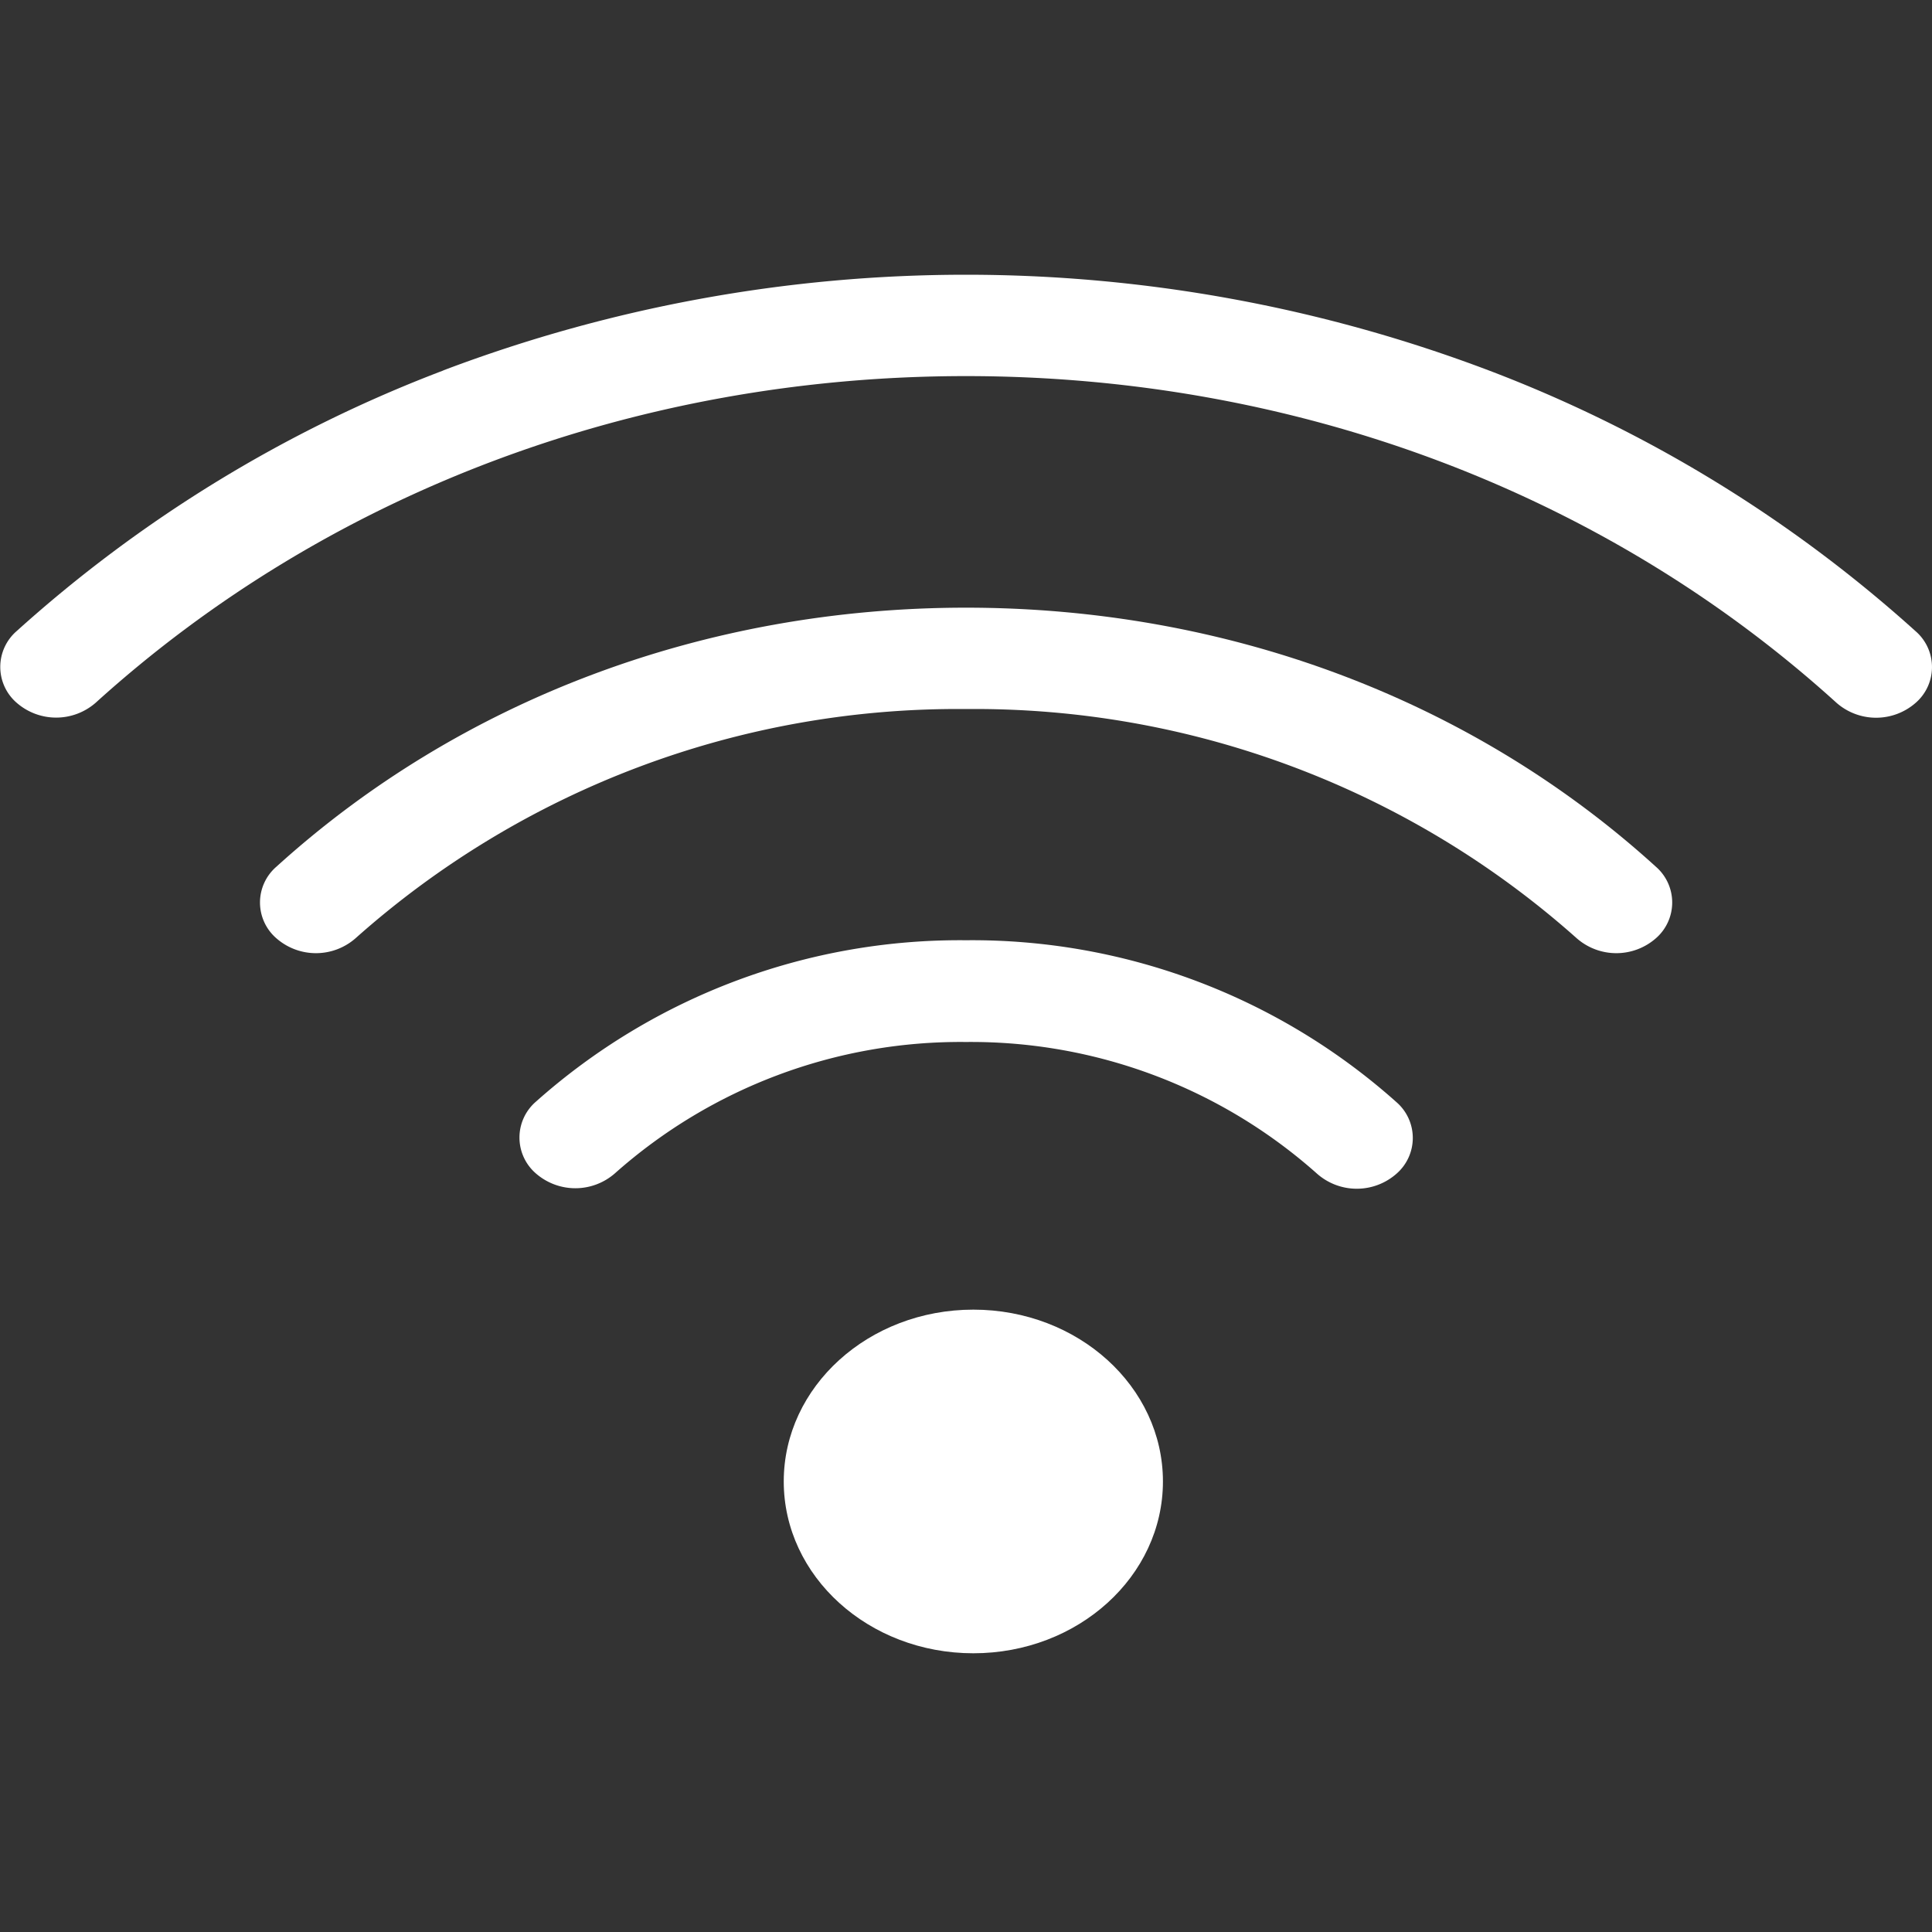
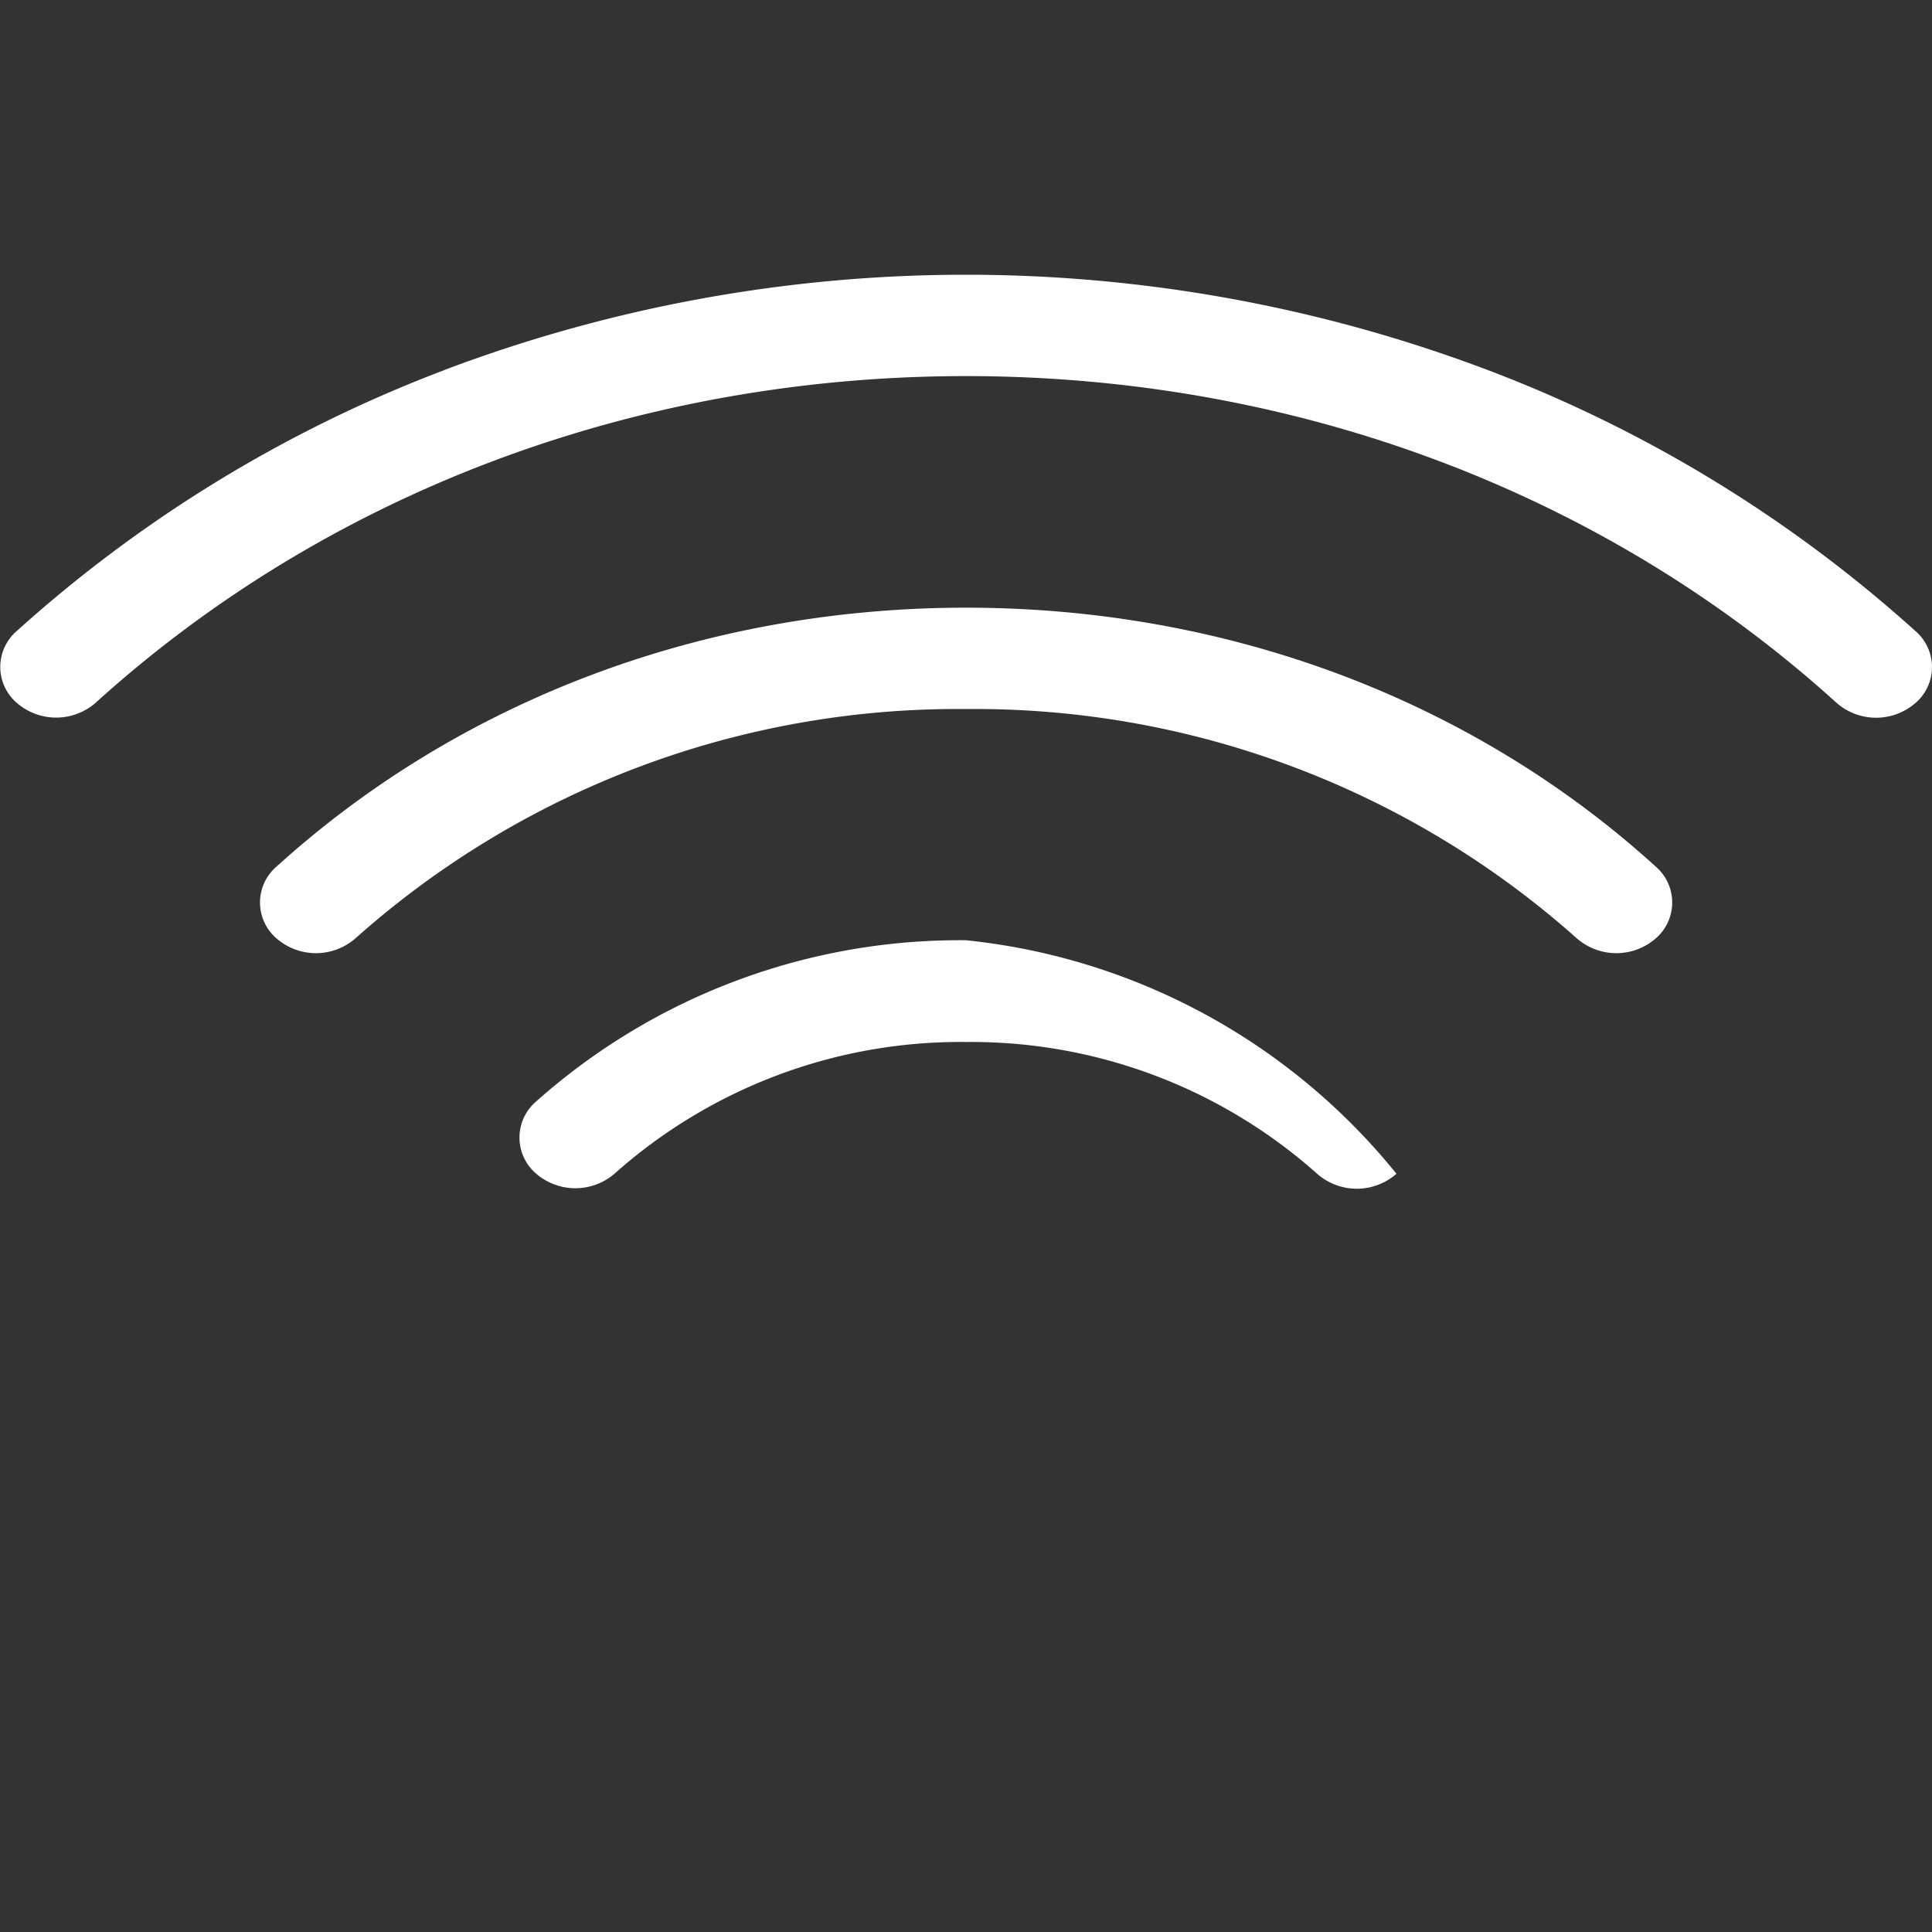
<svg xmlns="http://www.w3.org/2000/svg" id="Layer_1" data-name="Layer 1" viewBox="0 0 150 150">
  <rect x="0" y="0" width="150" height="150" fill="#333333" stroke="none" />
-   <path d="M108.42,91.13a3.68,3.68,0,0,0,0-5.56A49.47,49.47,0,0,0,75,73a49.47,49.47,0,0,0-33.4,12.54,3.68,3.68,0,0,0,0,5.56,4.66,4.66,0,0,0,6.14,0A40.38,40.38,0,0,1,75,80.9a40.38,40.38,0,0,1,27.26,10.23A4.66,4.66,0,0,0,108.42,91.13Z" style="fill:#fff" />
+   <path d="M108.42,91.13A49.47,49.47,0,0,0,75,73a49.47,49.47,0,0,0-33.4,12.54,3.68,3.68,0,0,0,0,5.56,4.66,4.66,0,0,0,6.14,0A40.38,40.38,0,0,1,75,80.9a40.38,40.38,0,0,1,27.26,10.23A4.66,4.66,0,0,0,108.42,91.13Z" style="fill:#fff" />
  <path d="M75,55.05a70.24,70.24,0,0,1,47.42,17.8,4.66,4.66,0,0,0,6.14,0,3.68,3.68,0,0,0,0-5.56c-14.3-13-33.33-20.11-53.56-20.11S35.76,54.32,21.46,67.29a3.67,3.67,0,0,0,0,5.56,4.66,4.66,0,0,0,6.14,0A70.26,70.26,0,0,1,75,55.05Z" style="fill:#fff" />
  <path d="M34.43,28.76A105.2,105.2,0,0,0,1.29,49a3.68,3.68,0,0,0,0,5.56,4.66,4.66,0,0,0,6.14,0C25.48,38.21,49.49,29.2,75,29.2s49.54,9,67.59,25.37a4.66,4.66,0,0,0,6.14,0,3.68,3.68,0,0,0,0-5.56,105.2,105.2,0,0,0-33.14-20.25,114.59,114.59,0,0,0-81.18,0Z" style="fill:#fff" />
-   <ellipse cx="75.57" cy="115.02" rx="14.72" ry="13.34" style="fill:#fff" />
</svg>